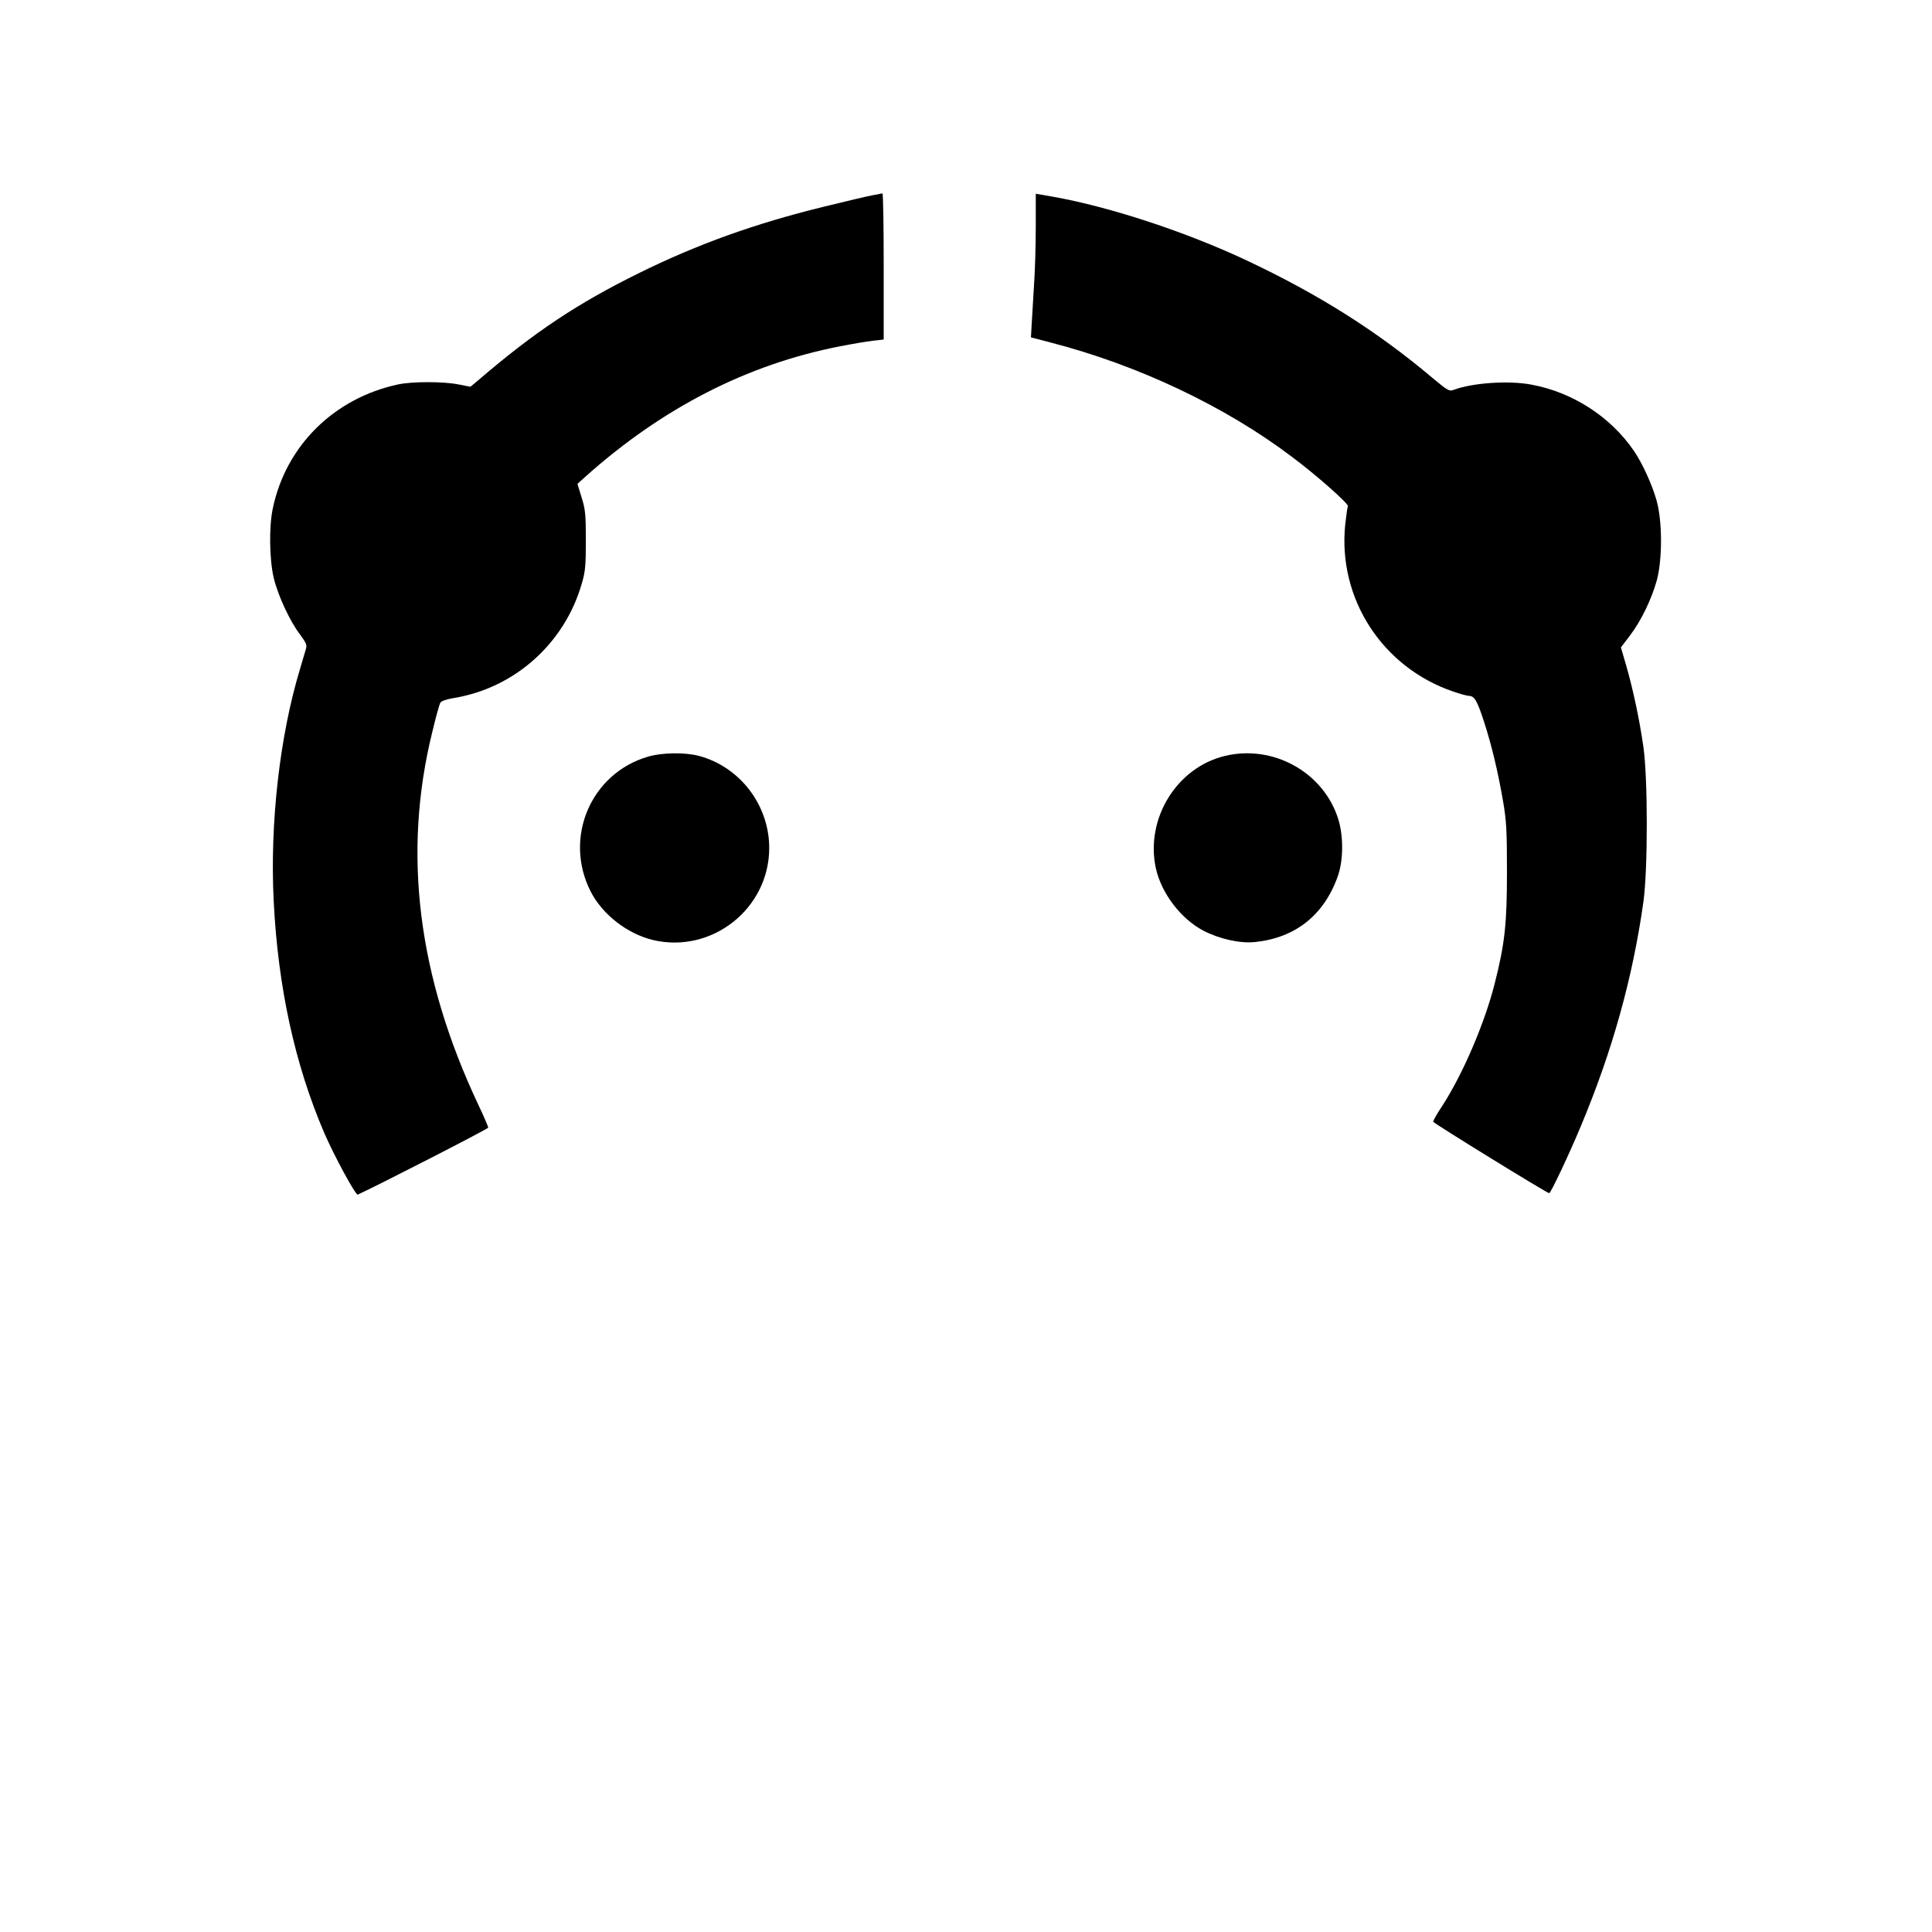
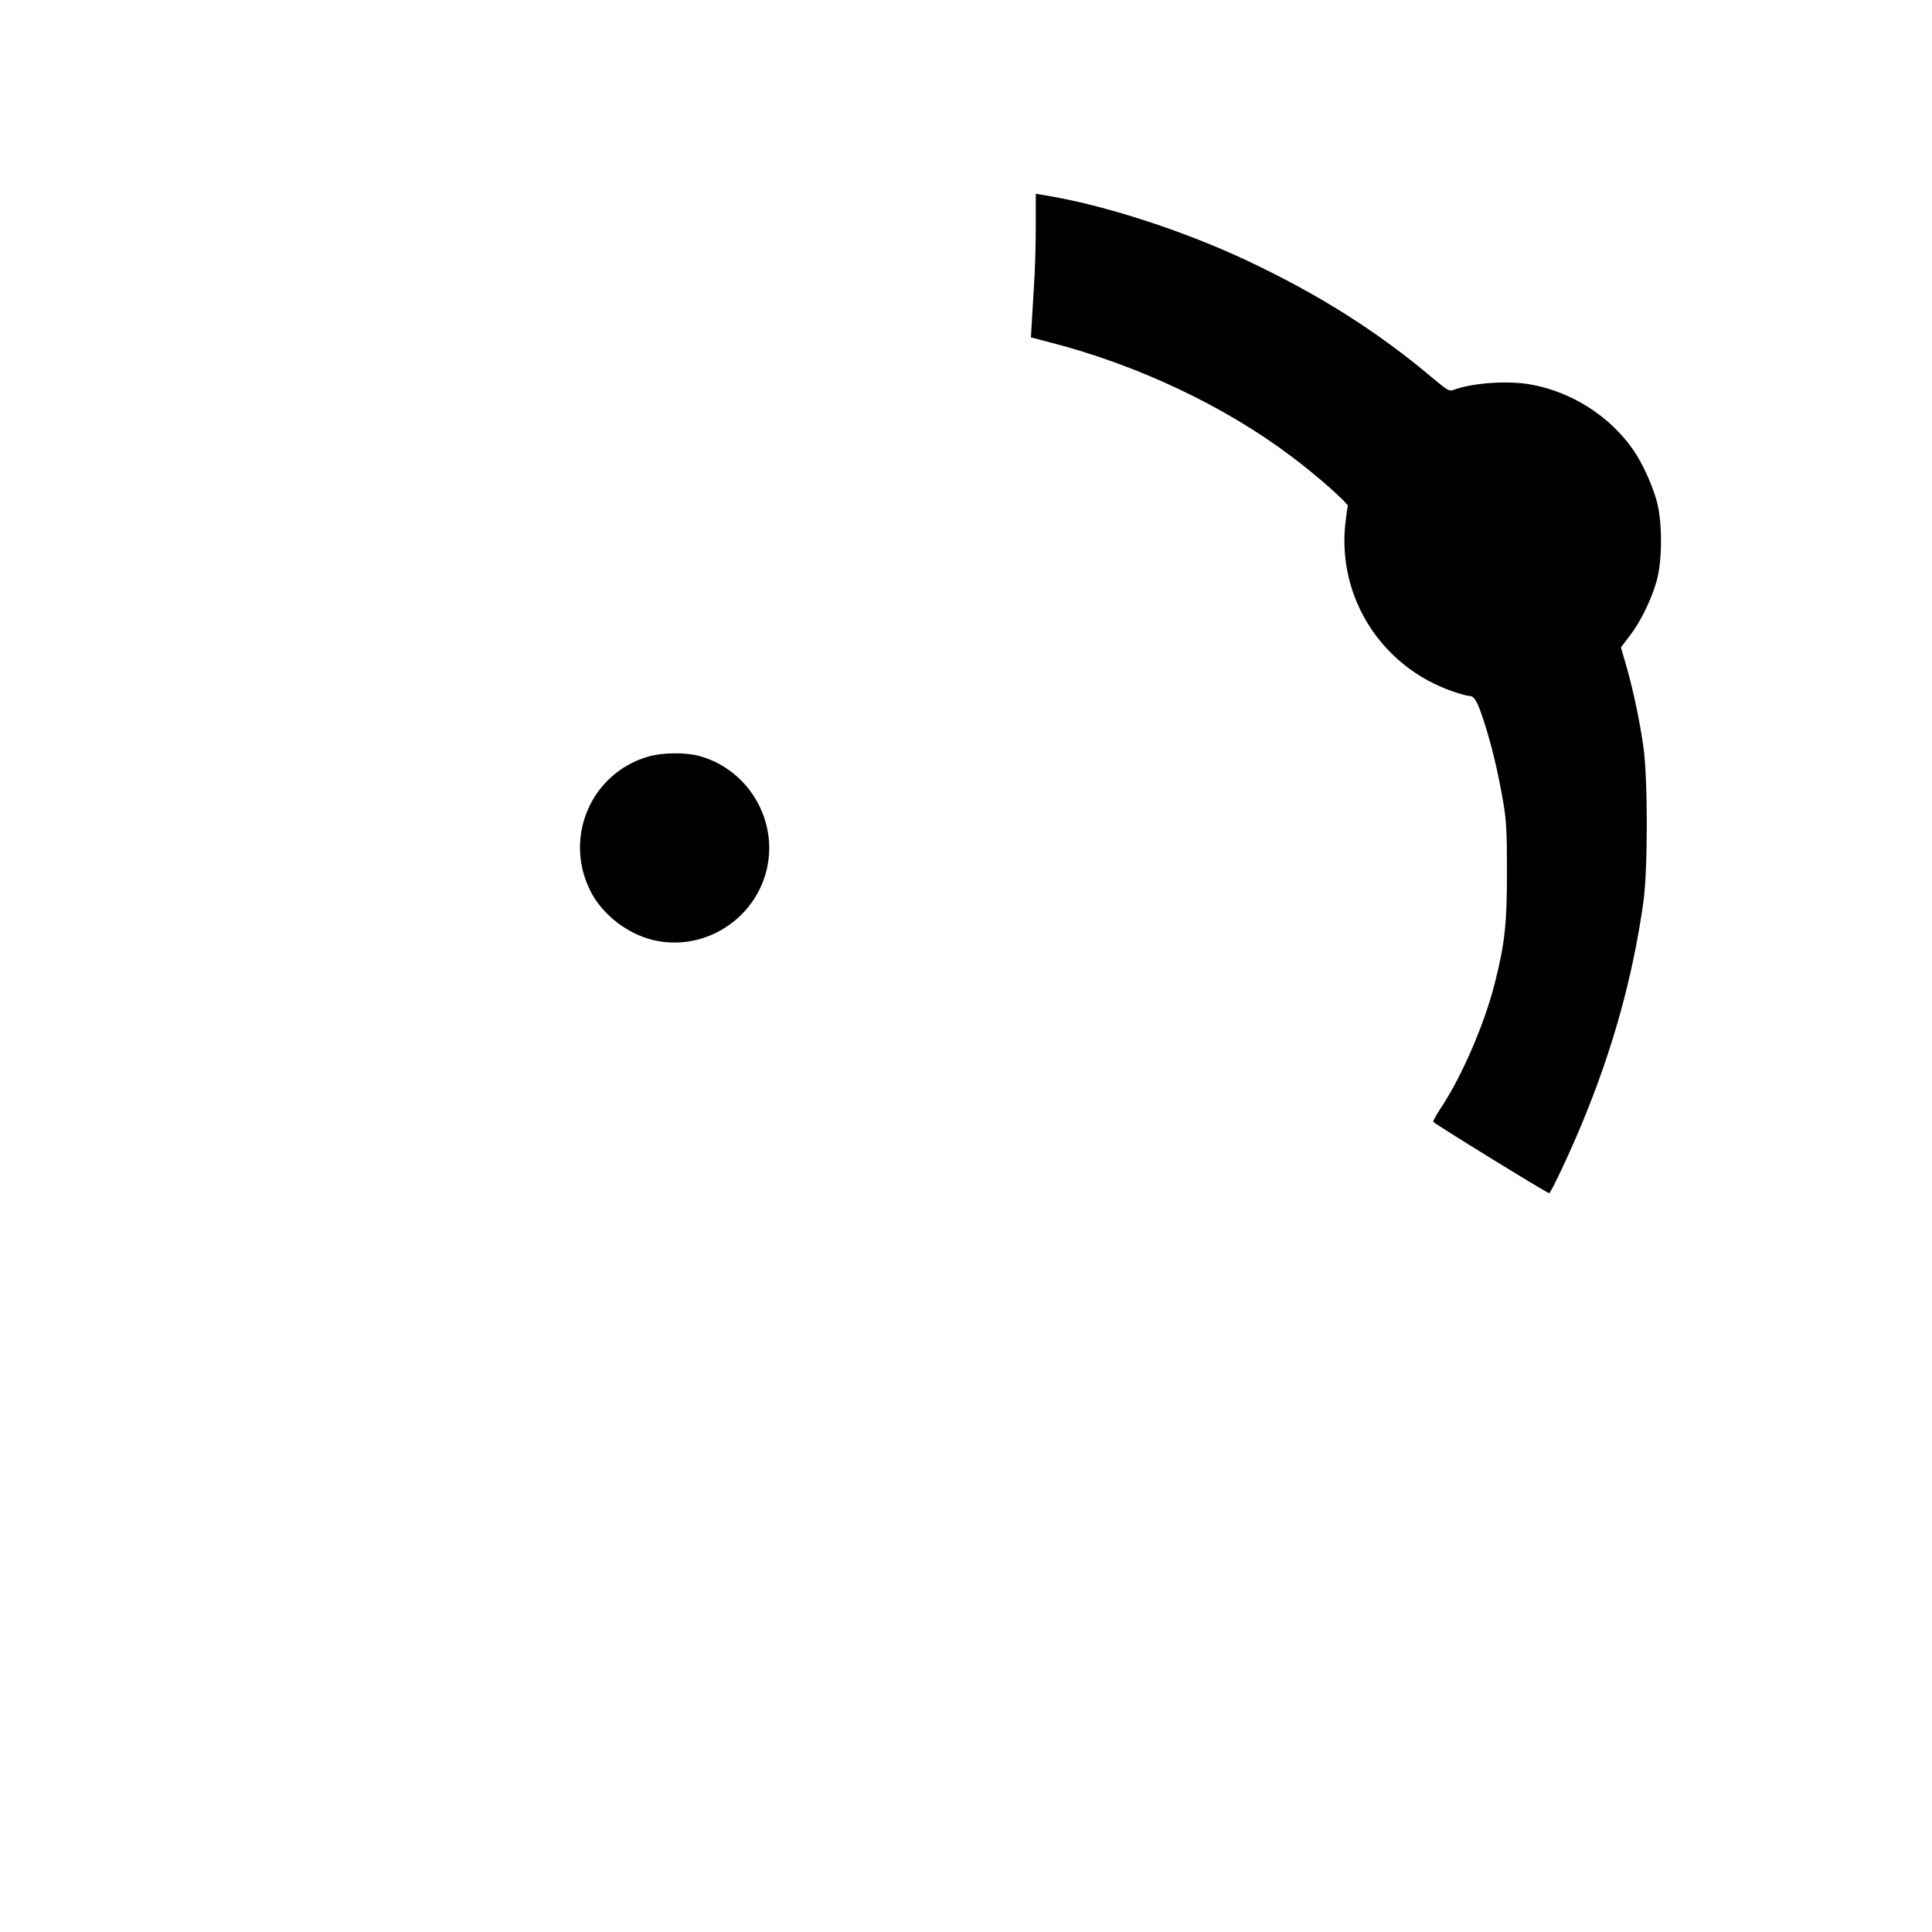
<svg xmlns="http://www.w3.org/2000/svg" version="1.0" width="1080pt" height="1080pt" viewBox="0 0 1080 1080" preserveAspectRatio="xMidYMid meet">
  <g transform="translate(0,1080) scale(0.1,-0.1)" fill="#000000" stroke="none">
-     <path d="M4875 9708 c-27 -5 -150 -34 -272 -64 -383 -94 -701 -208 -1028 -369 -345 -170 -588 -331 -902 -601 l-43 -36 -67 13 c-85 17 -259 17 -338 0 -358 -77 -627 -343 -700 -693 -22 -103 -19 -285 5 -388 24 -100 91 -244 148 -318 33 -45 39 -58 32 -80 -4 -15 -19 -65 -33 -112 -113 -373 -169 -861 -147 -1297 24 -481 118 -913 283 -1297 54 -125 175 -349 187 -344 111 51 711 358 729 374 2 2 -22 59 -54 126 -340 720 -426 1410 -258 2088 19 80 39 152 44 161 5 10 33 20 76 27 340 56 619 305 715 639 20 67 23 101 23 243 0 145 -3 174 -24 240 l-23 75 43 39 c429 384 905 629 1424 730 66 13 148 27 183 31 l62 7 0 409 c0 225 -3 408 -7 408 -5 -1 -30 -6 -58 -11z" />
    <path d="M5790 9534 c0 -101 -4 -250 -10 -331 -5 -82 -11 -180 -13 -219 l-4 -70 111 -29 c488 -126 974 -356 1347 -638 137 -102 321 -265 314 -277 -3 -4 -9 -50 -15 -101 -43 -414 207 -800 604 -935 38 -13 77 -24 87 -24 31 0 47 -28 84 -142 44 -136 78 -278 107 -446 19 -109 22 -165 22 -397 0 -291 -12 -400 -69 -625 -57 -224 -179 -507 -294 -684 -29 -43 -51 -82 -49 -87 3 -9 636 -399 648 -399 9 0 113 221 178 377 176 421 289 827 349 1253 25 184 25 696 -1 870 -23 157 -57 315 -95 448 l-30 103 51 67 c62 81 121 204 150 309 31 117 31 327 -1 443 -25 90 -80 211 -129 282 -130 189 -342 326 -572 368 -126 24 -329 10 -433 -29 -25 -10 -34 -5 -120 67 -311 262 -636 467 -1042 658 -334 157 -758 297 -1077 354 l-98 17 0 -183z" />
    <path d="M3625 6571 c-321 -92 -476 -452 -324 -753 66 -130 205 -238 350 -273 329 -77 649 176 649 515 0 240 -165 455 -395 515 -77 20 -204 18 -280 -4z" />
-     <path d="M6846 6574 c-268 -65 -444 -350 -385 -626 30 -140 140 -285 267 -351 89 -46 204 -72 288 -63 223 23 383 148 461 364 33 89 34 226 4 323 -82 262 -364 419 -635 353z" />
  </g>
</svg>